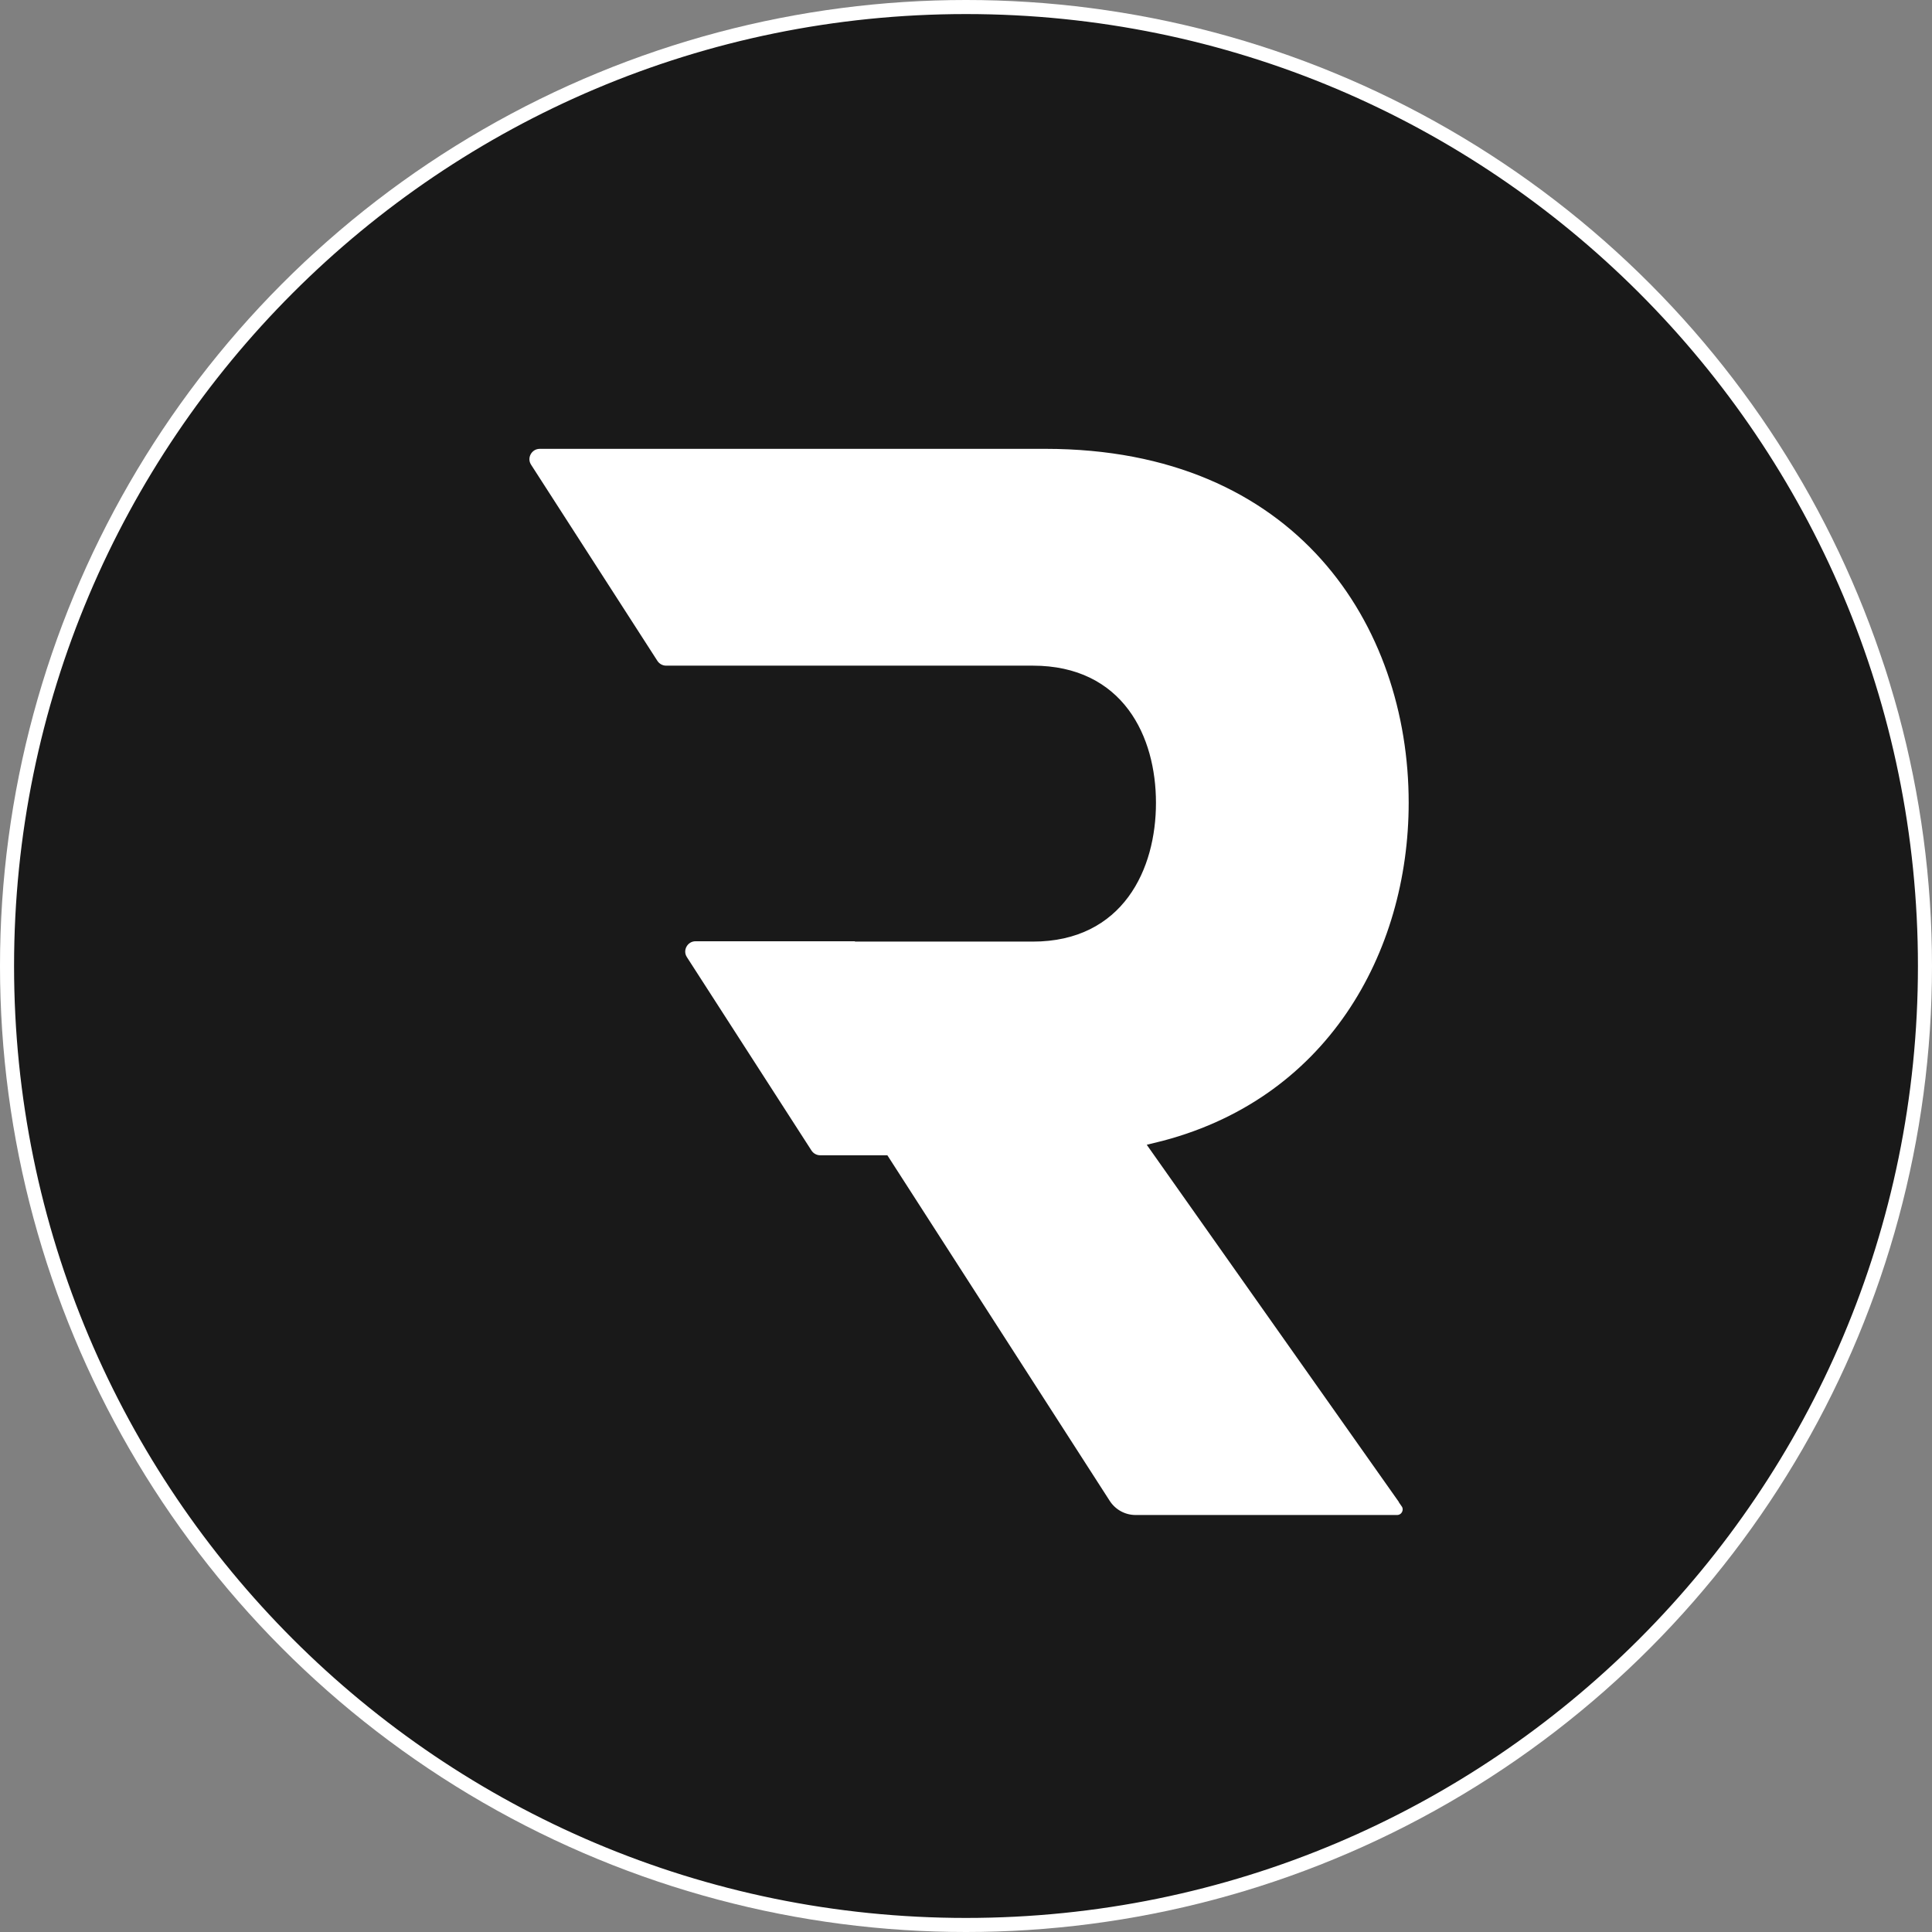
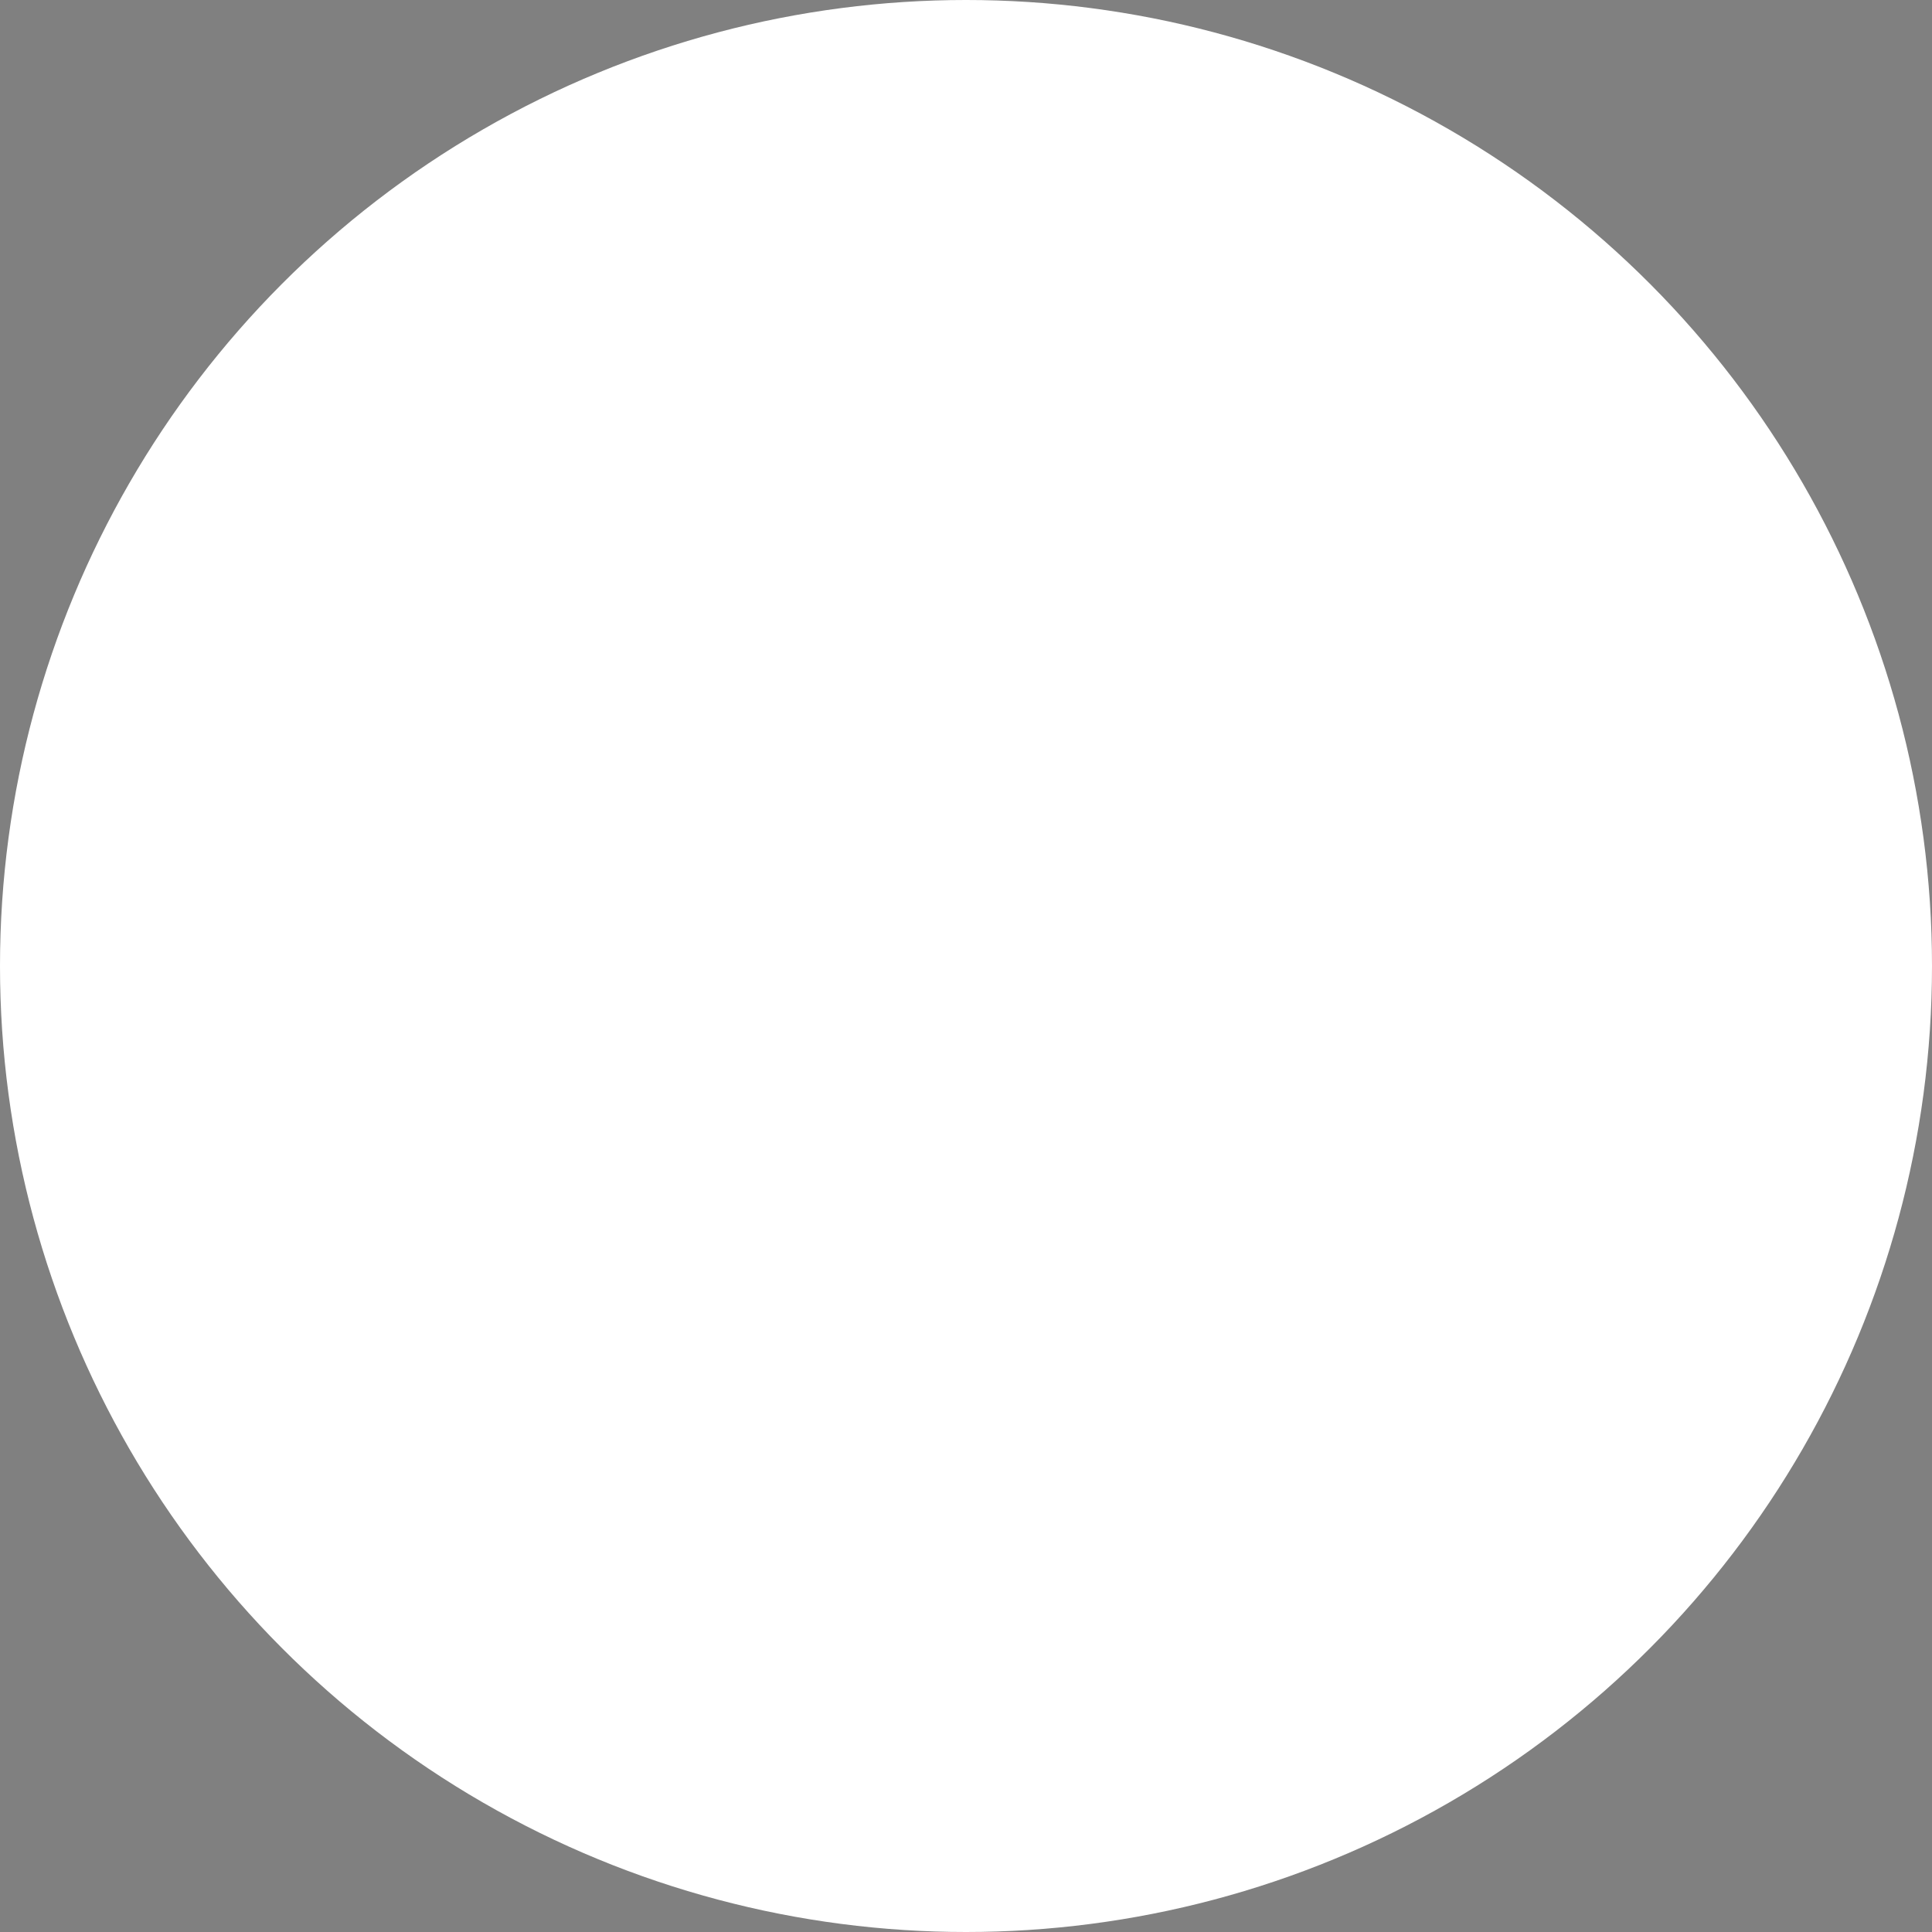
<svg xmlns="http://www.w3.org/2000/svg" id="uuid-864bf0b3-1ad7-428a-afd2-4facd8b34cfa" viewBox="0 0 166.28 166.28">
  <rect x="0" y="0" width="166.28" height="166.28" fill="#808080" stroke="none" />
  <circle cx="83.14" cy="83.14" r="83.14" style="fill:#fff; stroke-width:0px;" />
  <g id="uuid-7a316348-cf10-423a-a06d-5a37ccd61c0b">
-     <path d="M83.14,1.71C38.17,1.71,1.71,38.17,1.71,83.14s36.46,81.43,81.43,81.43,81.43-36.46,81.43-81.43S128.11,1.71,83.14,1.71ZM121.04,129.34c.46.65,0,1.55-.8,1.55h-22.51c-1.06,0-2.05-.54-2.63-1.43l-19-29.53h-5.51c-.47,0-.91-.24-1.17-.64l-10.72-16.64c-.6-.92.07-2.14,1.17-2.14h14.21v.03h14.81c7.4,0,10.1-5.92,10.1-11.44s-2.69-11.31-10.1-11.31h-31.56c-.47,0-.91-.24-1.17-.64l-10.87-16.88c-.6-.92.07-2.14,1.17-2.14h43.51c21.94,0,31.77,15.48,31.77,30.96,0,13.06-7.14,26.12-22.21,29.75l21.52,30.49h0Z" style="fill:#191919; stroke:#191919; stroke-miterlimit:10;" />
-   </g>
+     </g>
</svg>